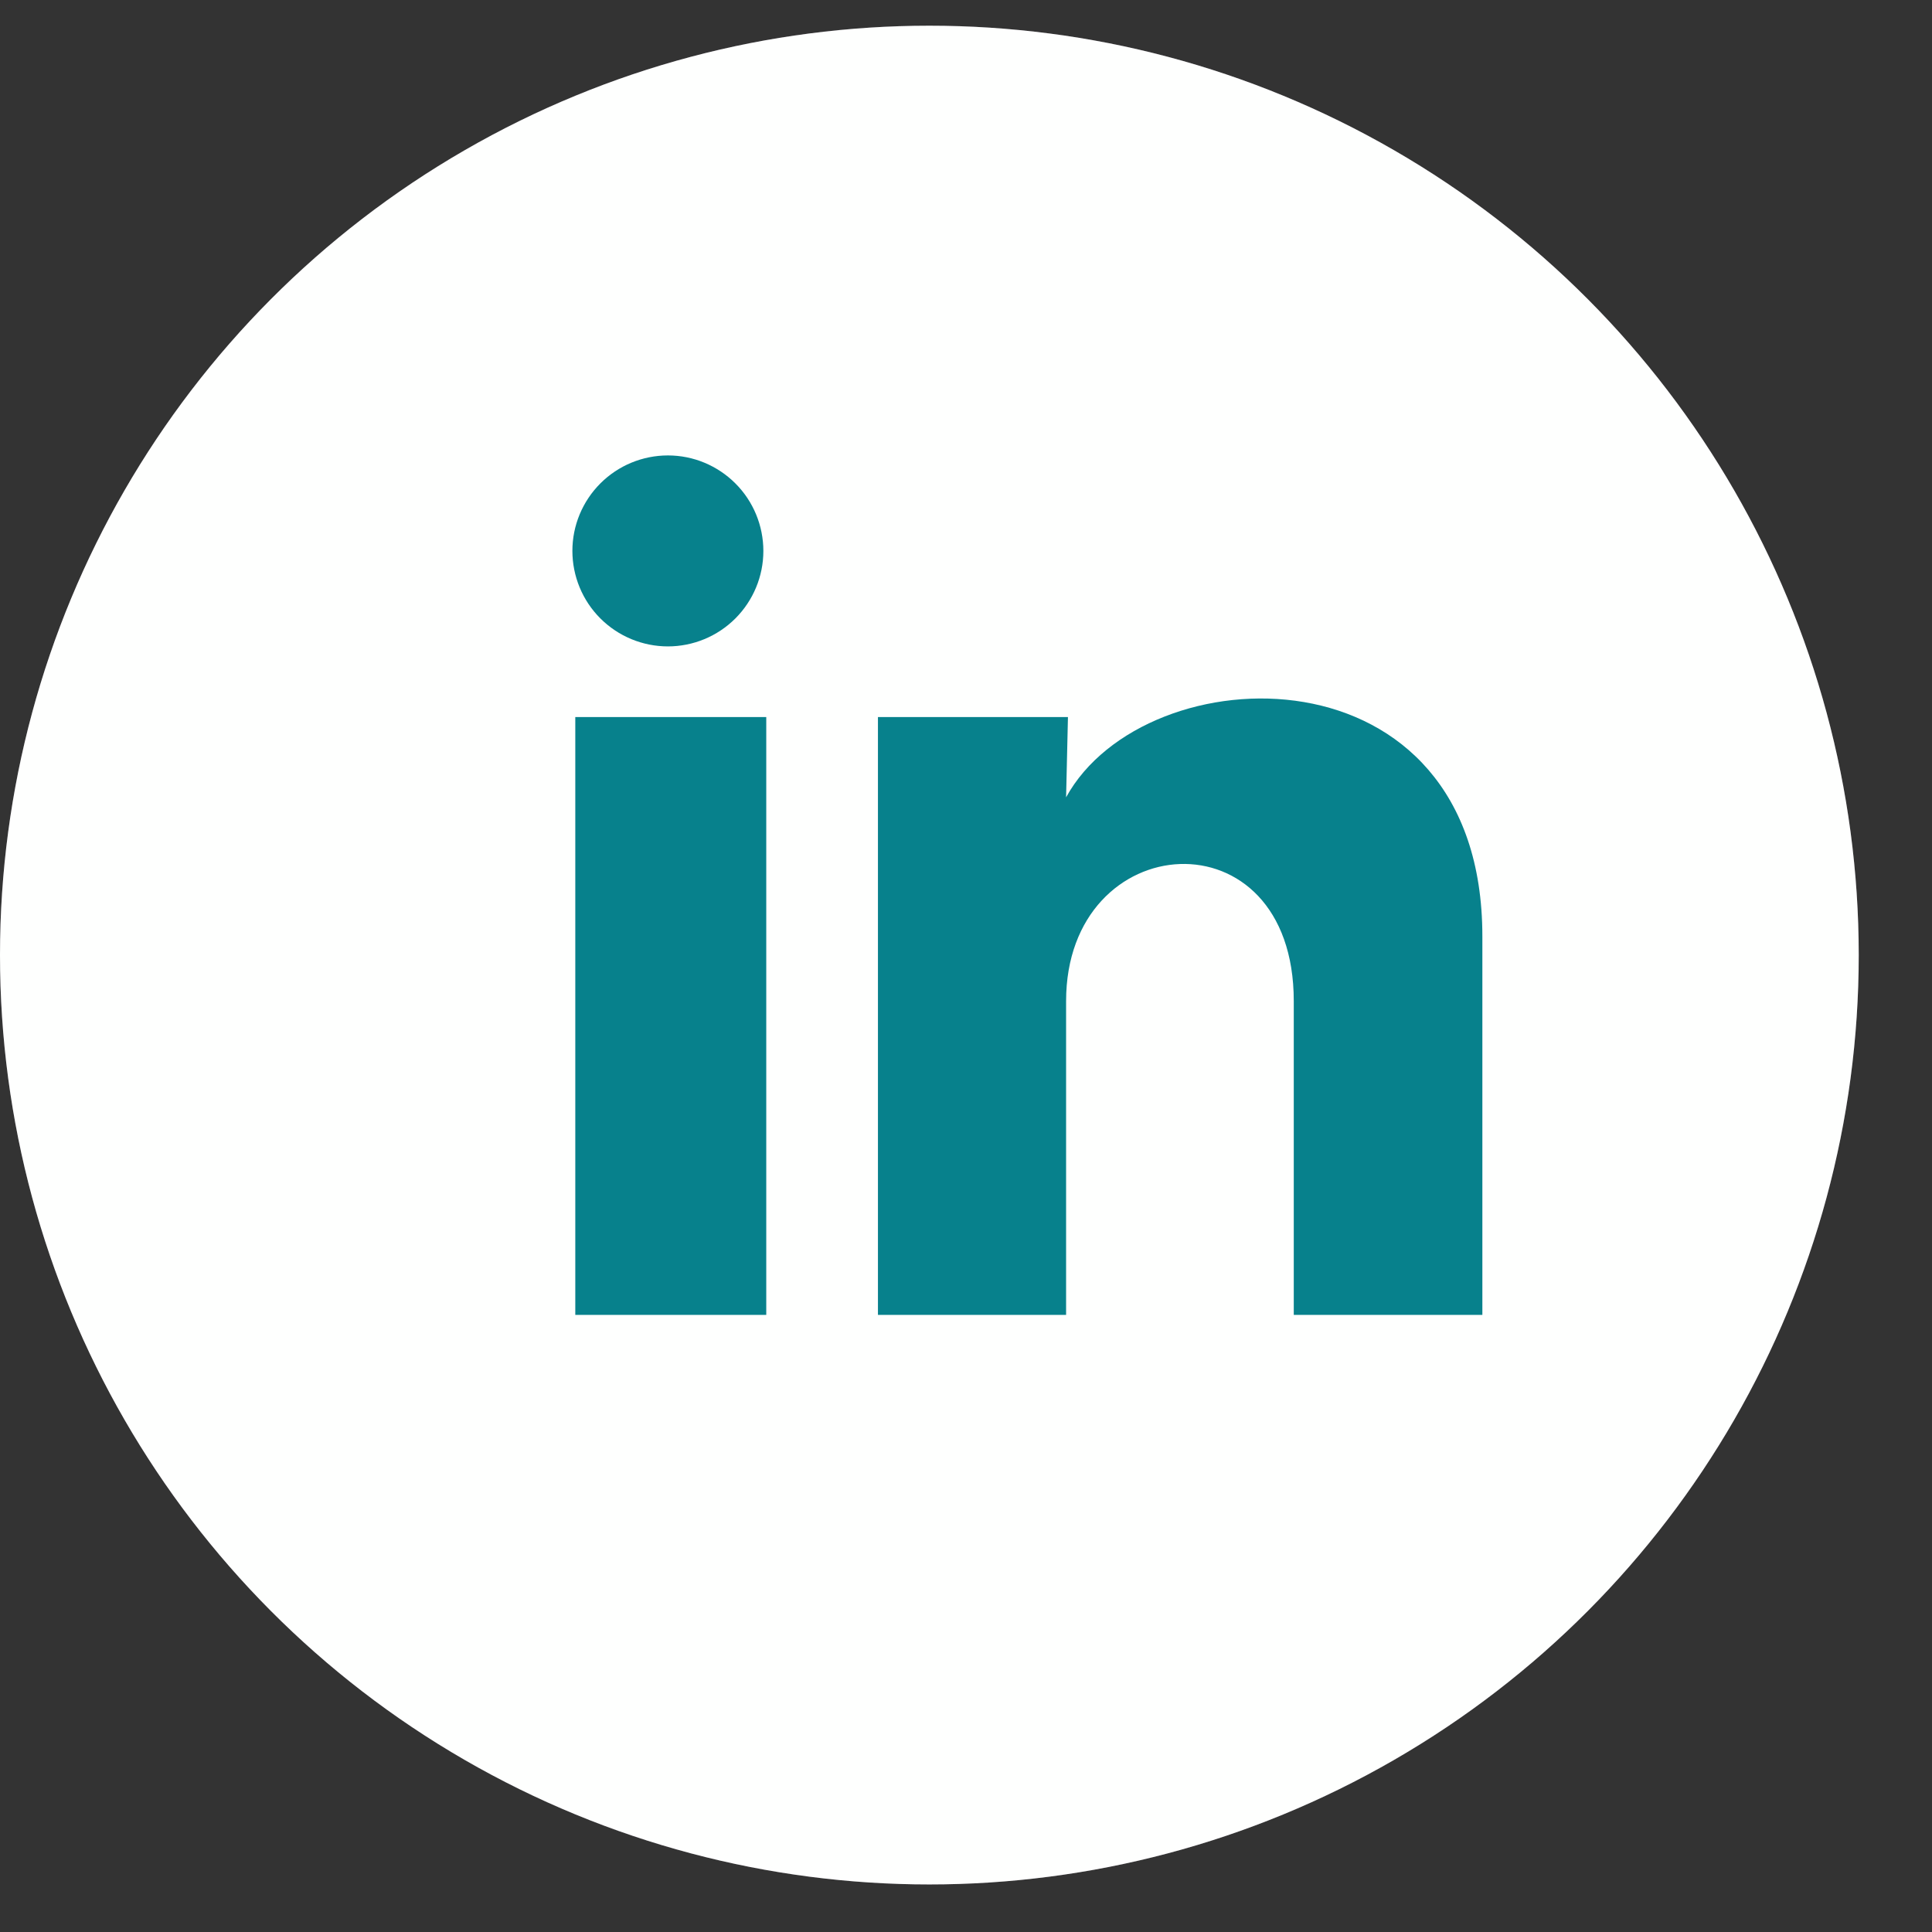
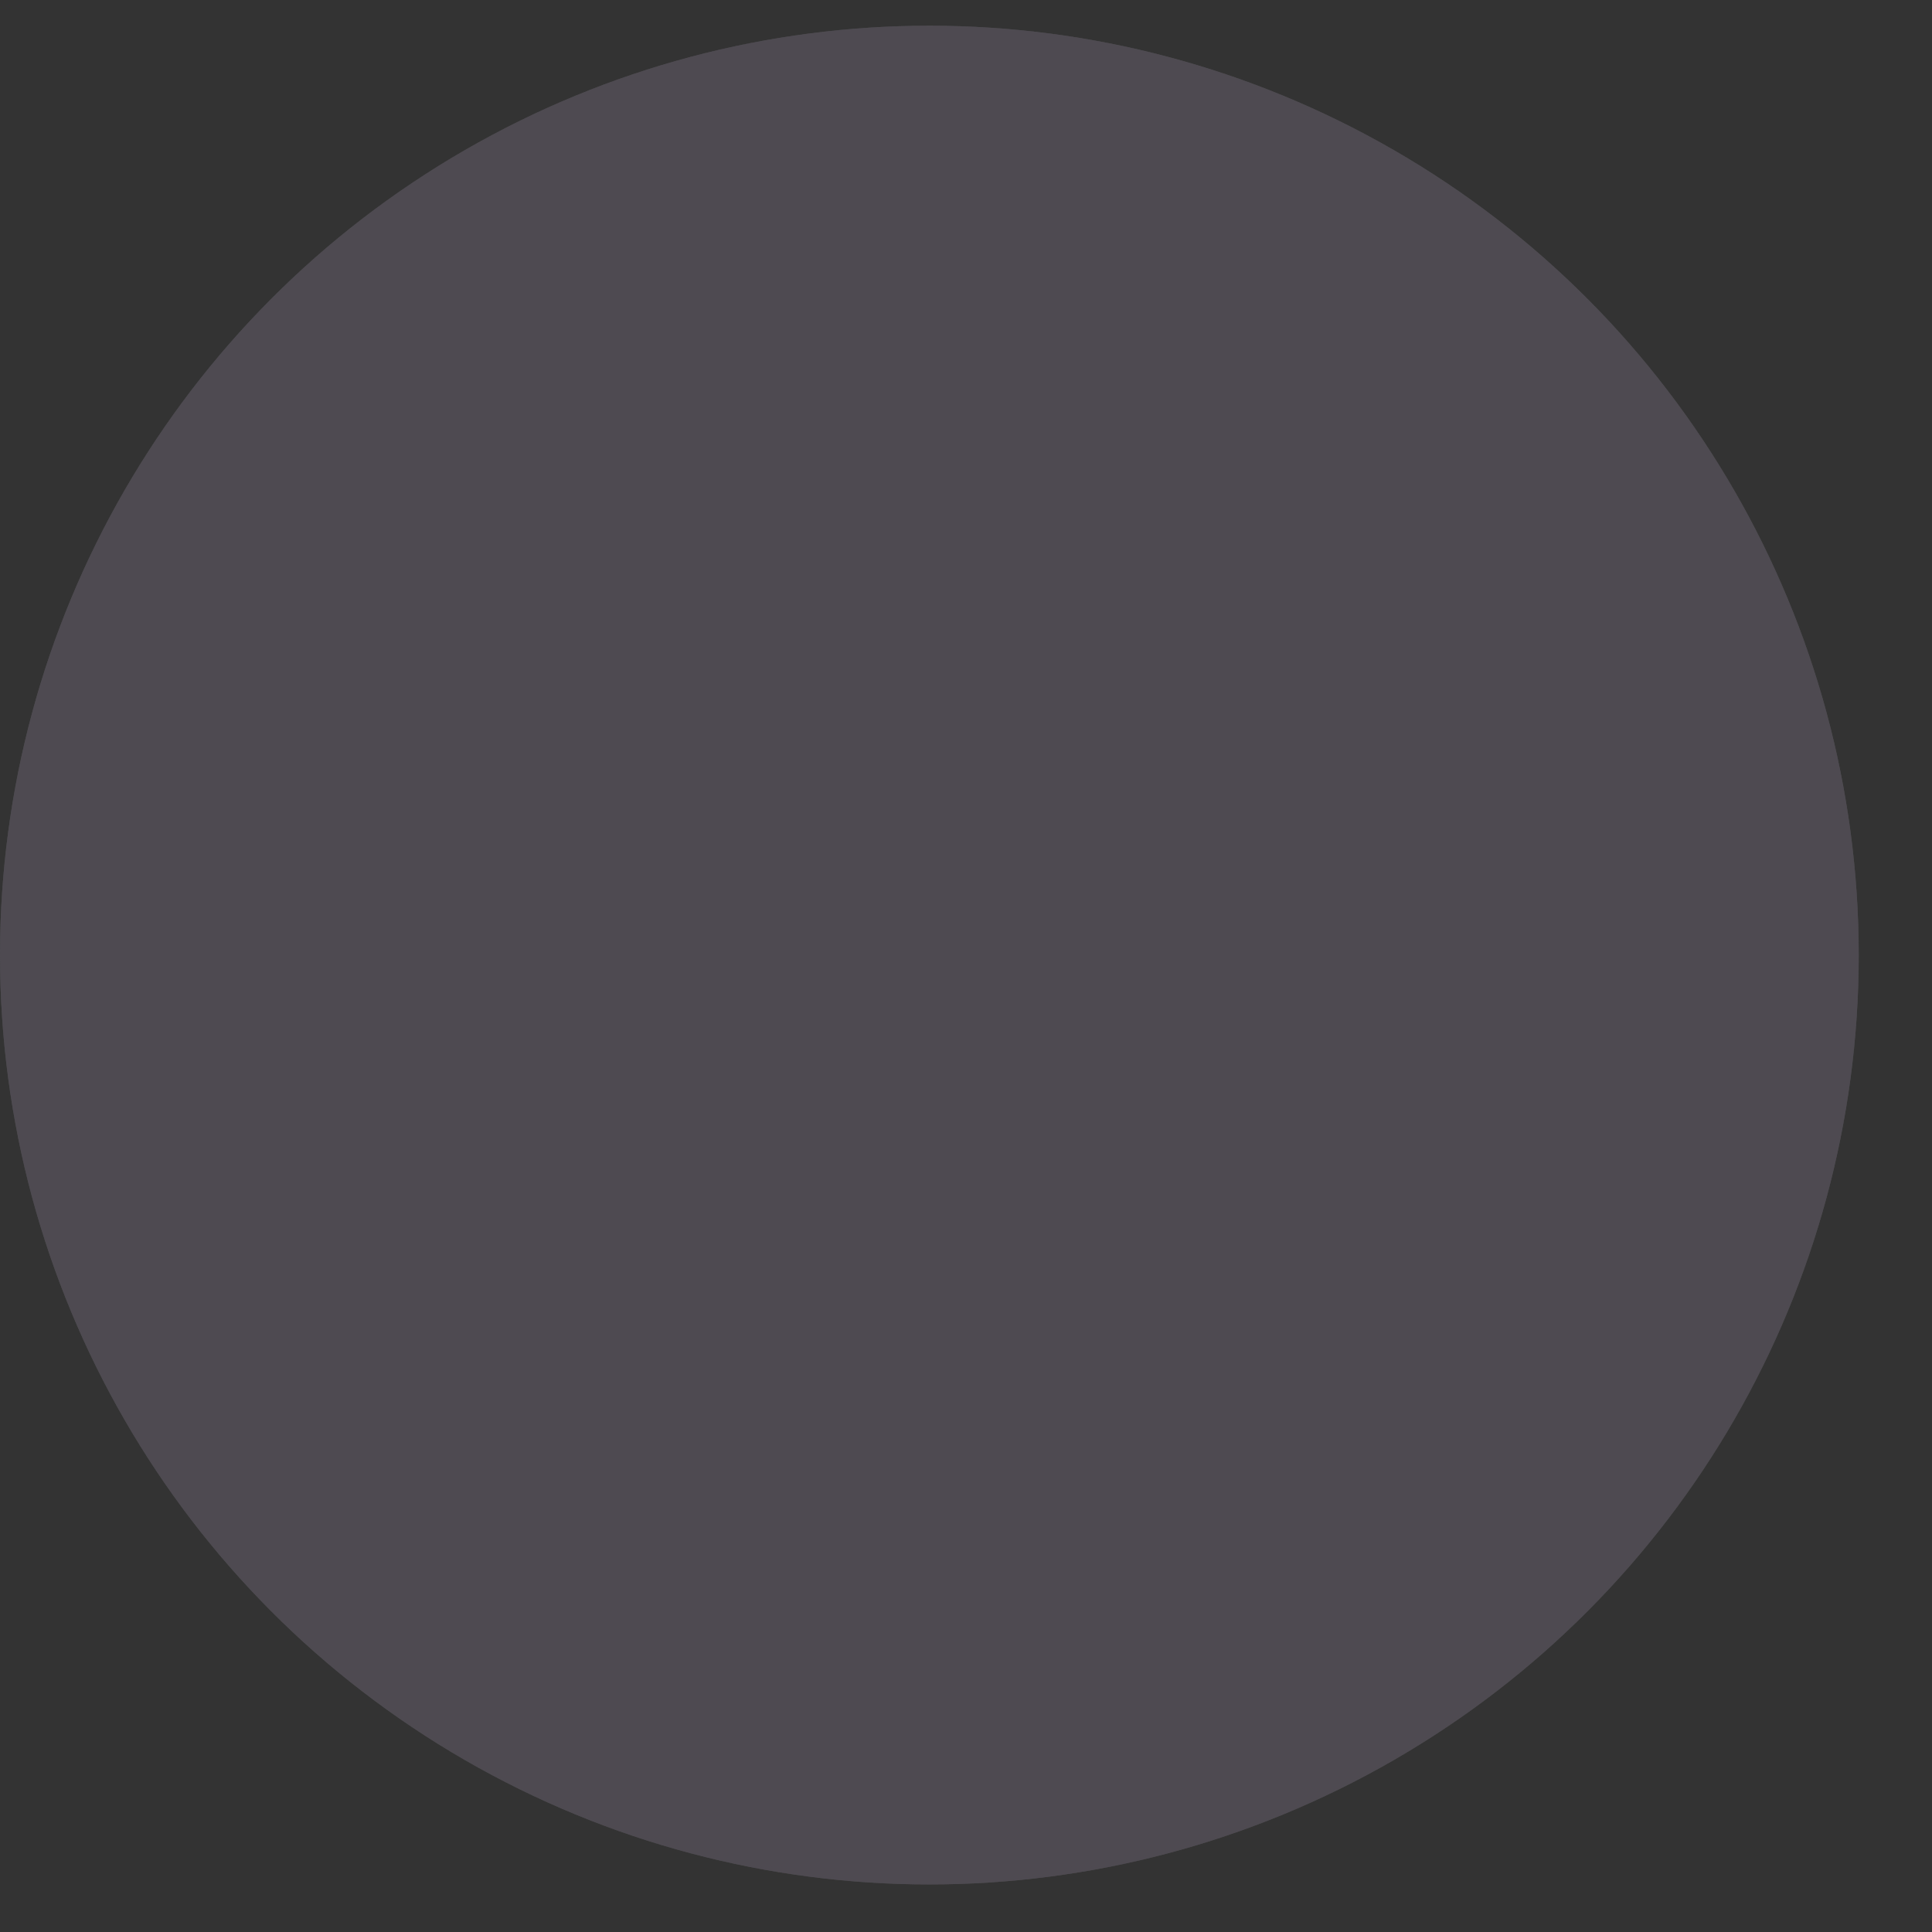
<svg xmlns="http://www.w3.org/2000/svg" width="26" height="26" viewBox="0 0 26 26" fill="none">
  <rect x="0" y="0" width="26" height="26" fill="#333333" stroke="none" />
  <circle cx="12.507" cy="12.853" r="12.507" fill="#79747E" />
  <circle cx="12.507" cy="12.853" r="12.507" fill="black" fill-opacity="0.2" />
  <circle cx="12.507" cy="12.853" r="12.507" fill="black" fill-opacity="0.2" />
-   <circle cx="12.507" cy="12.853" r="12.507" fill="#FEFFFE" />
-   <path d="M10.273 7.415C10.273 7.755 10.137 8.082 9.896 8.323C9.655 8.564 9.328 8.699 8.988 8.699C8.647 8.699 8.32 8.563 8.079 8.322C7.838 8.081 7.703 7.754 7.703 7.413C7.703 7.072 7.839 6.746 8.08 6.505C8.321 6.264 8.648 6.129 8.989 6.129C9.33 6.129 9.656 6.265 9.897 6.506C10.138 6.747 10.273 7.074 10.273 7.415ZM10.312 9.65H7.742V17.695H10.312V9.65ZM14.372 9.65H11.815V17.695H14.347V13.473C14.347 11.122 17.411 10.903 17.411 13.473V17.695H19.949V12.6C19.949 8.635 15.413 8.783 14.347 10.73L14.372 9.65Z" fill="#07818C" />
</svg>